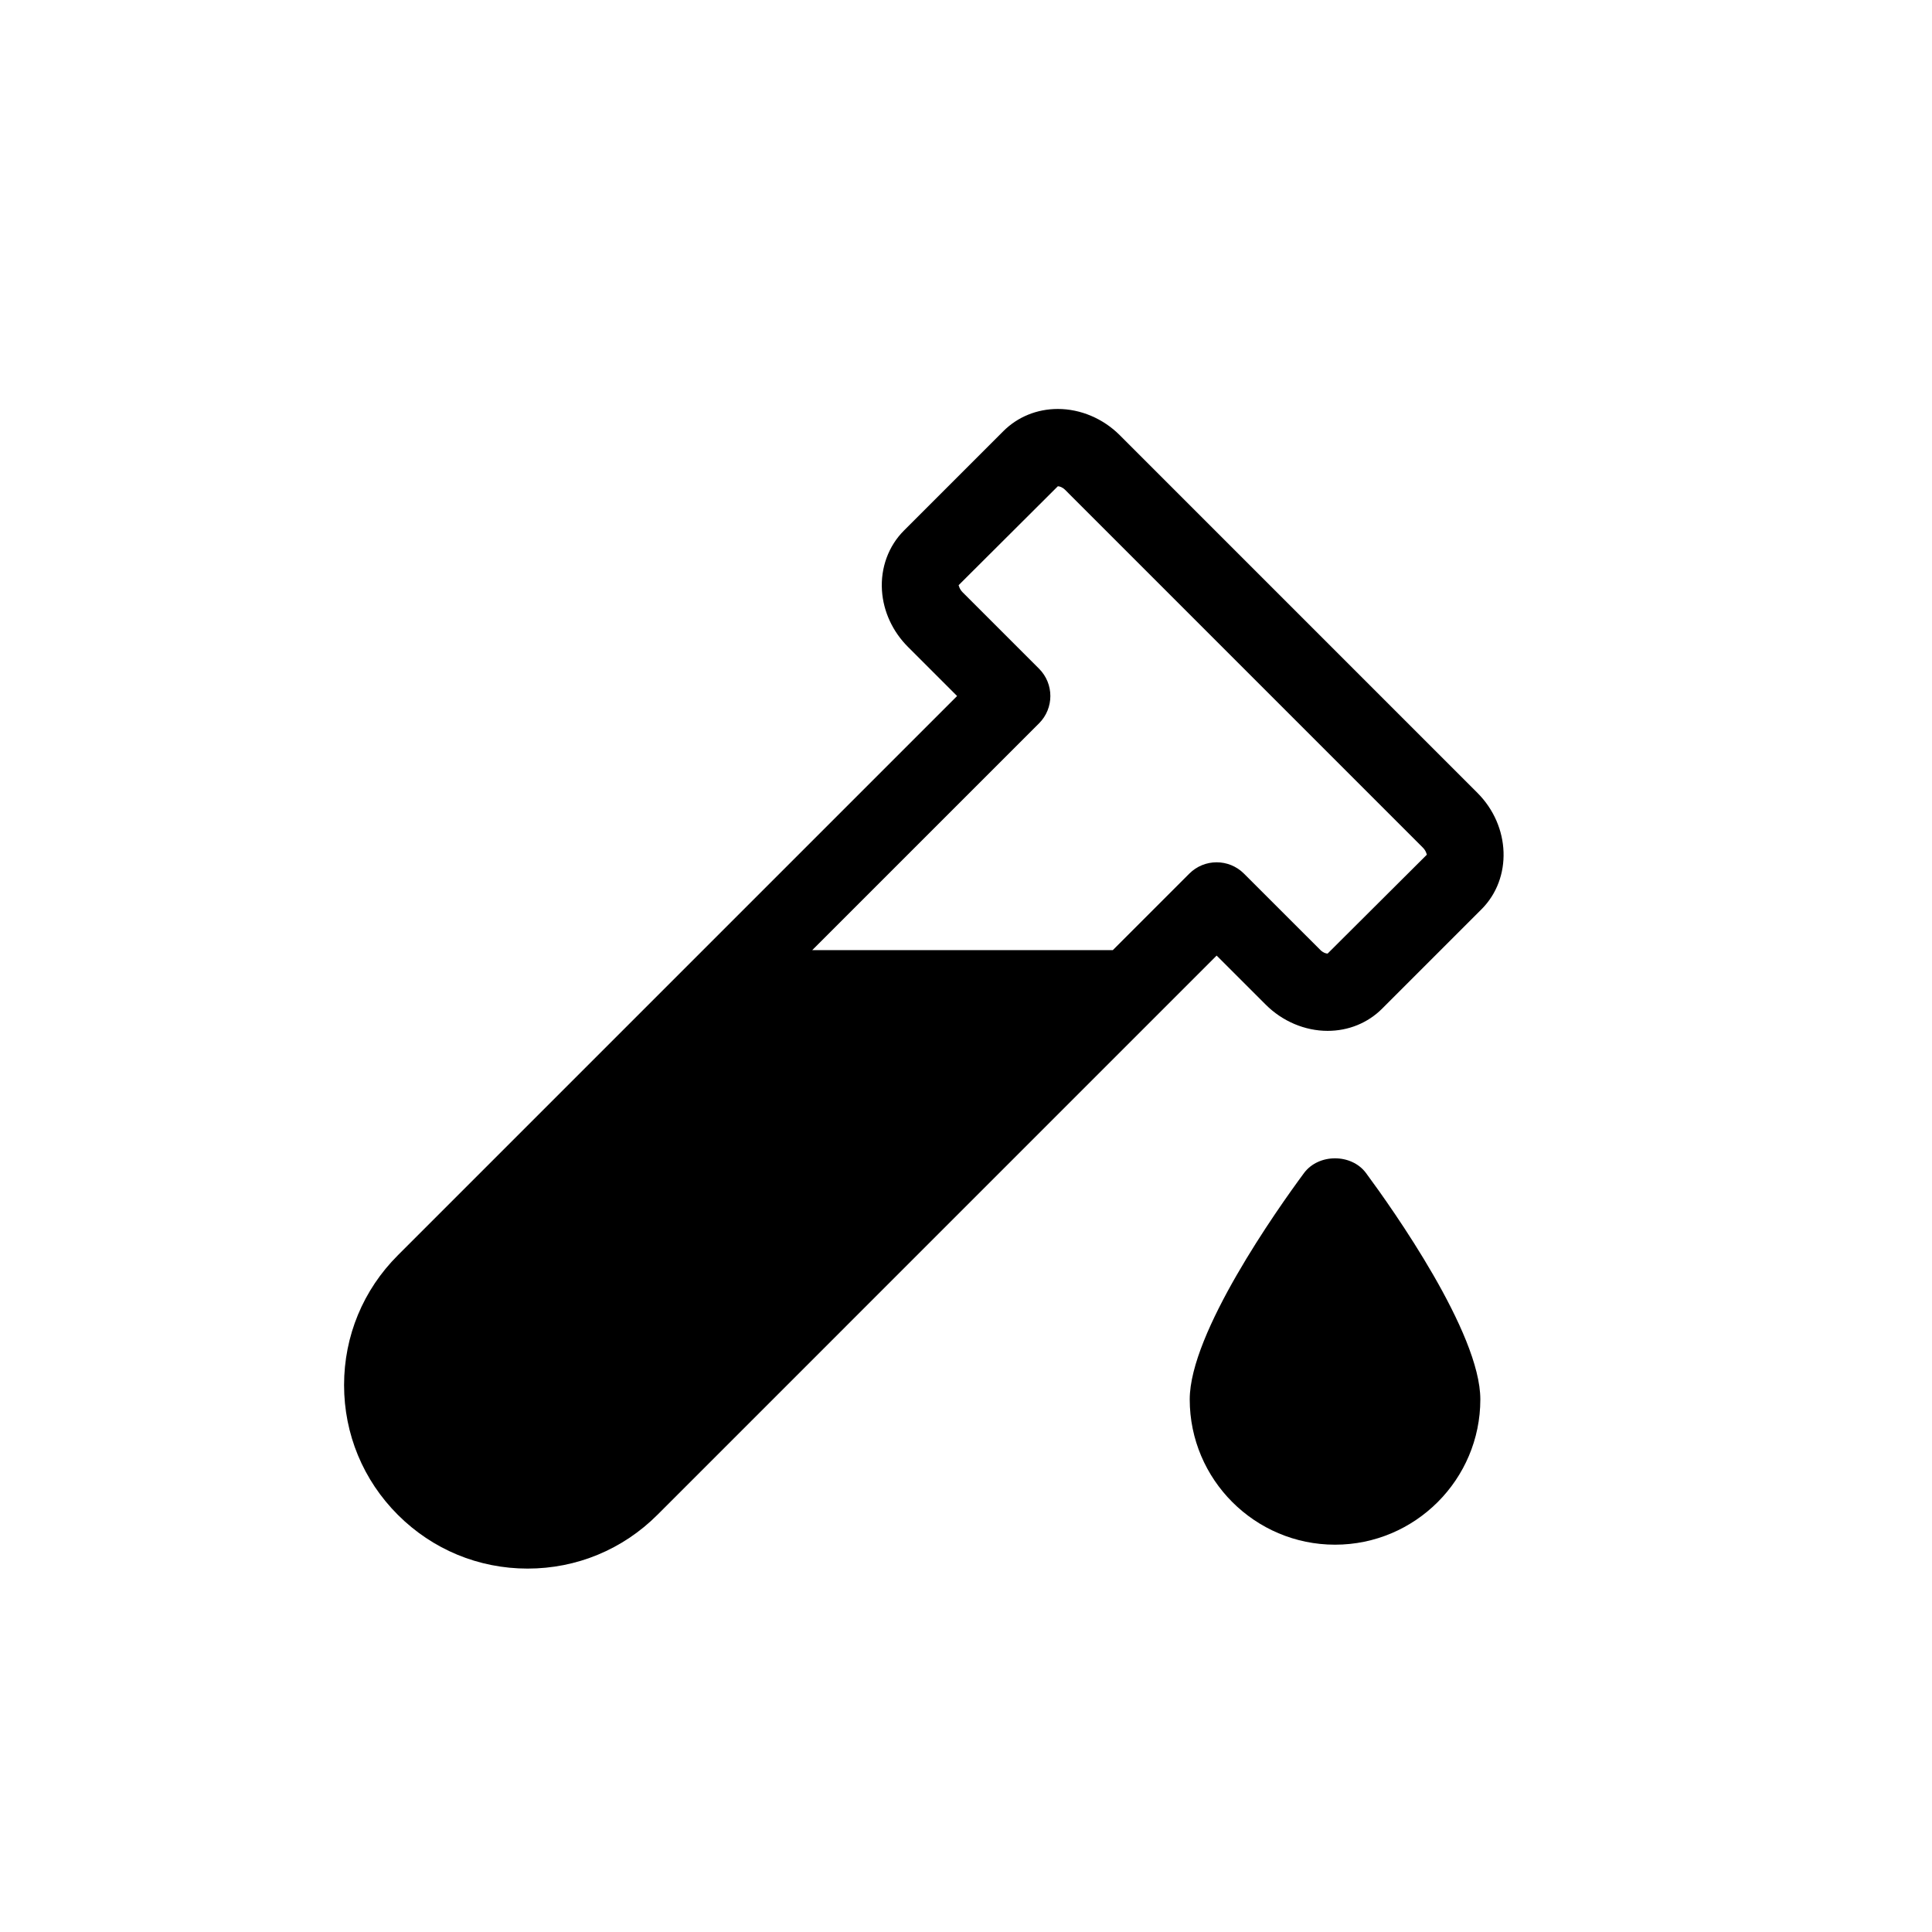
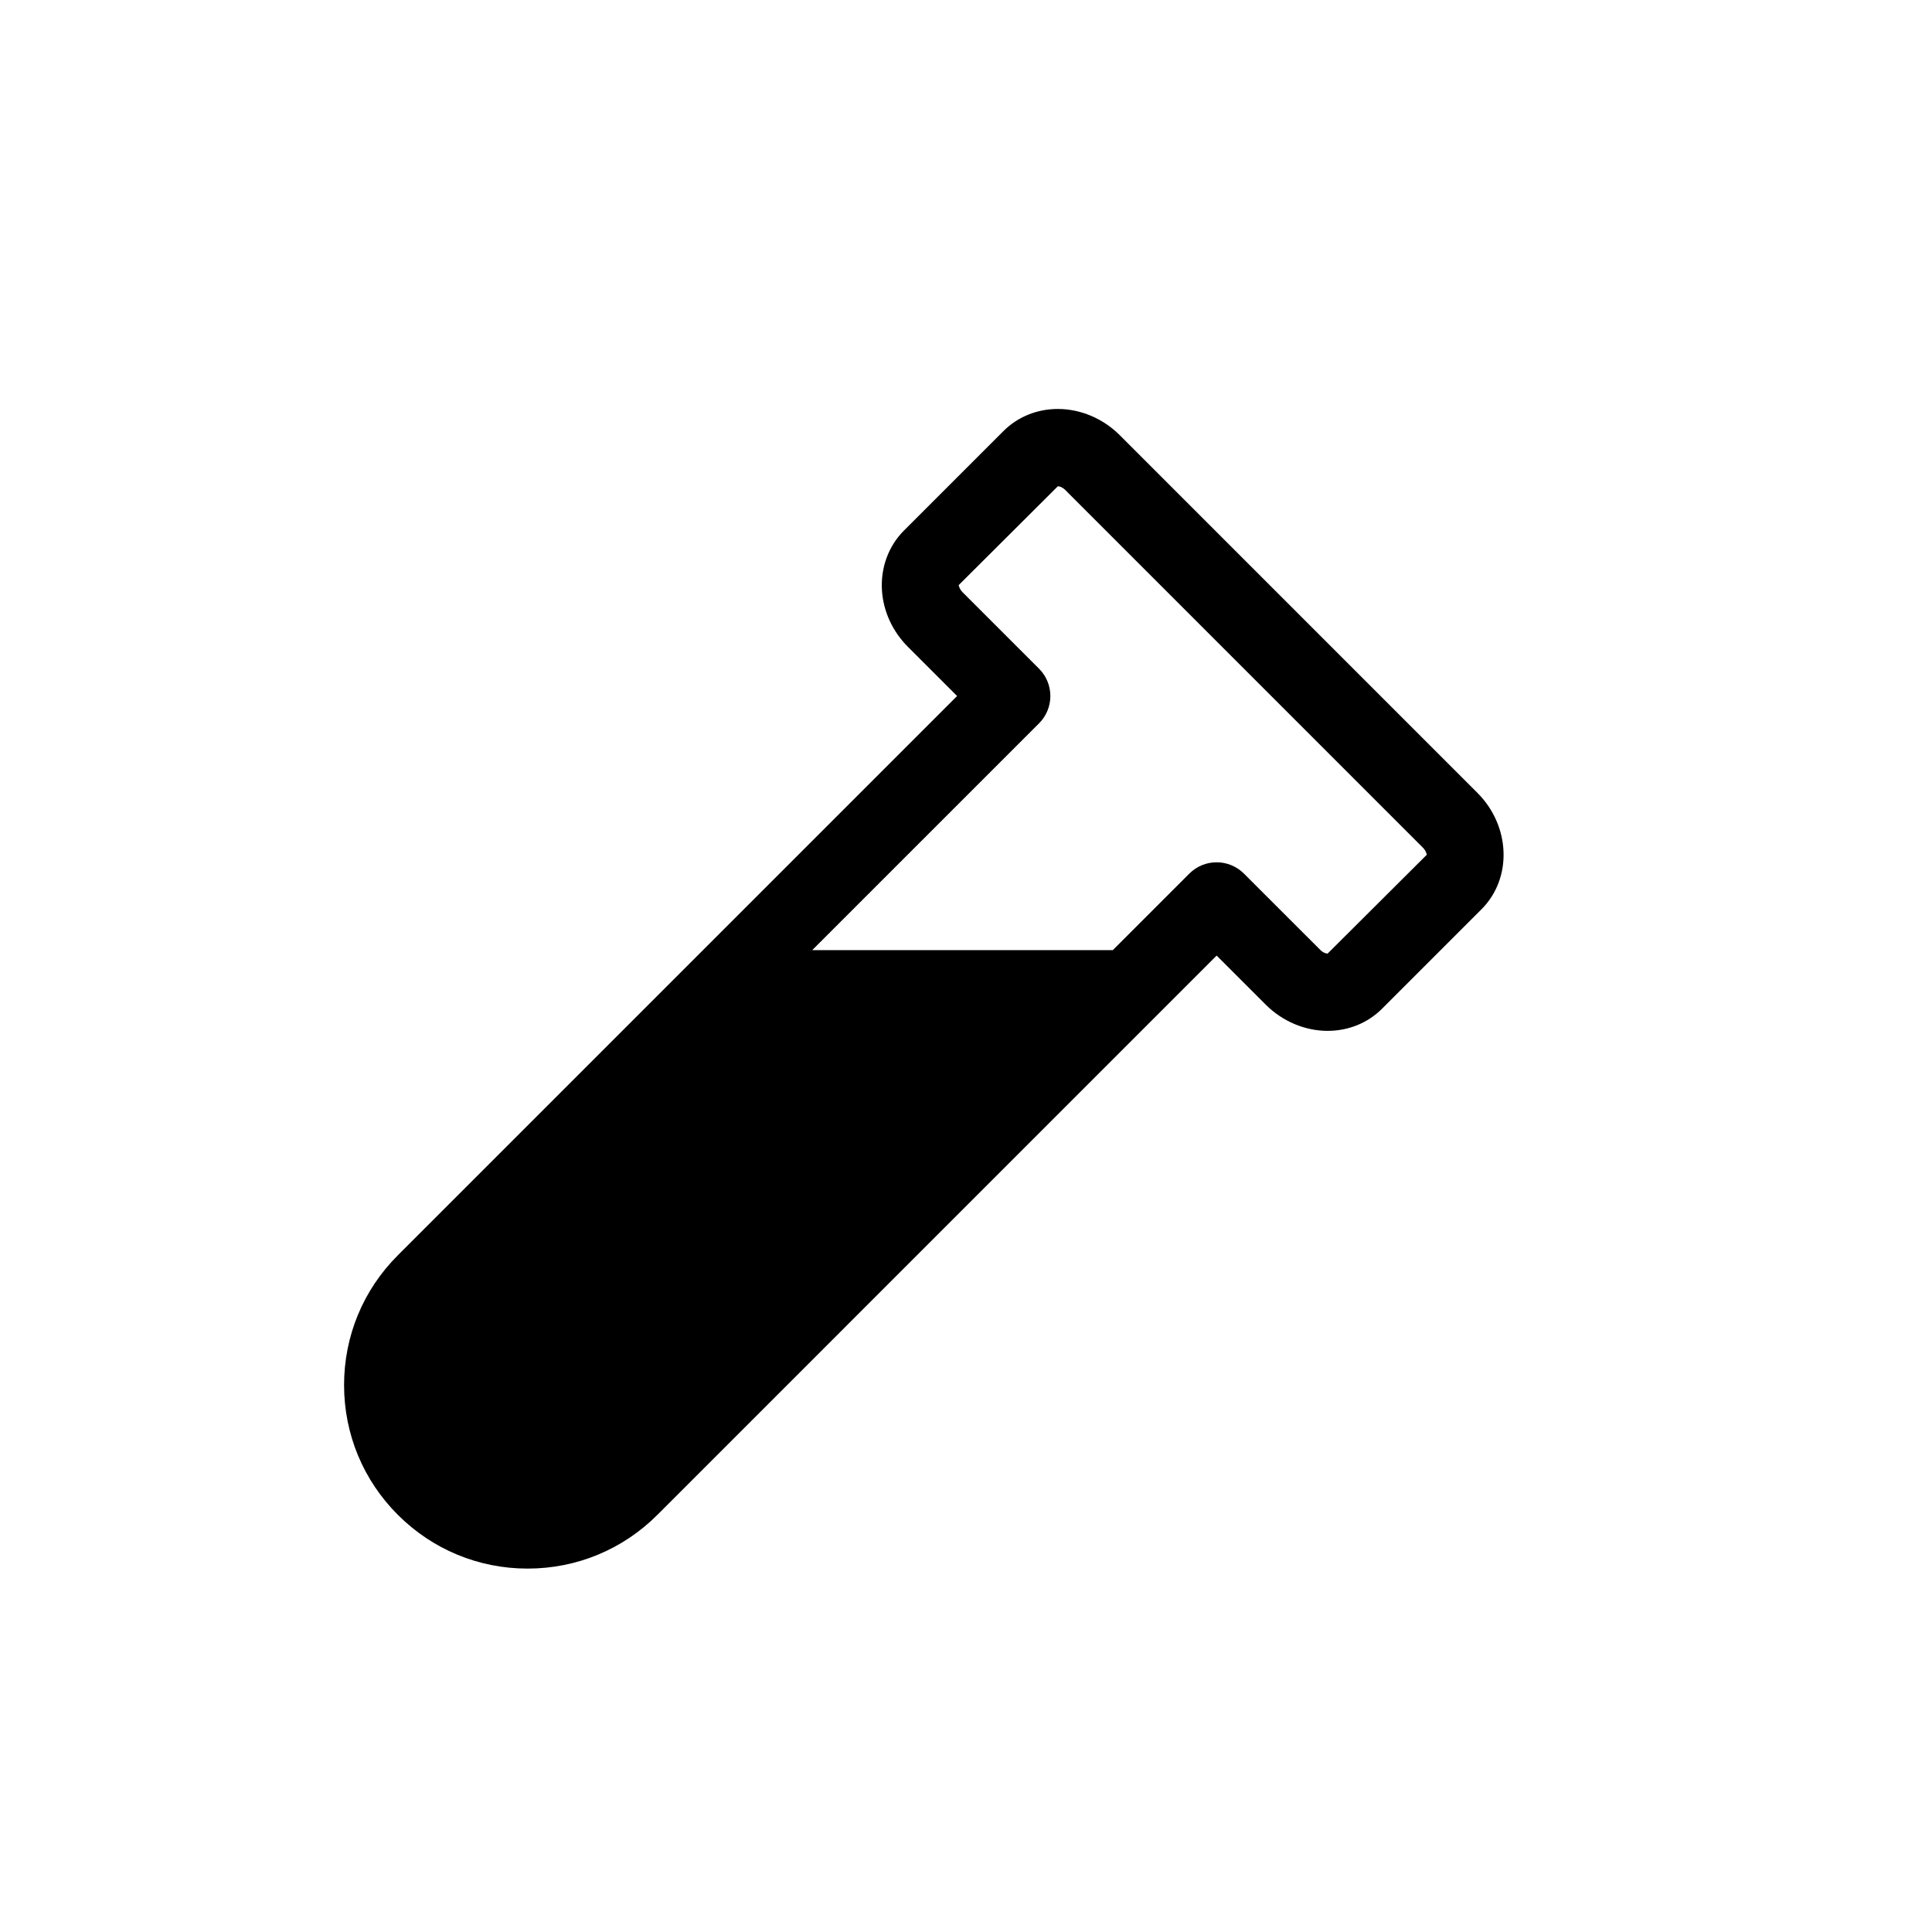
<svg xmlns="http://www.w3.org/2000/svg" version="1.1" id="Layer_1" x="0px" y="0px" width="100px" height="100px" viewBox="0 0 100 100" enable-background="new 0 0 100 100" xml:space="preserve">
  <g>
    <path d="M76.473,41.041L57.959,22.525c-0.863-0.863-2.031-1.357-3.205-1.357c-1.078,0-2.08,0.408-2.82,1.148l-5.145,5.145   c-0.801,0.799-1.215,1.93-1.139,3.1c0.07,1.088,0.551,2.127,1.348,2.924l2.541,2.541L20.592,64.973   c-1.795,1.793-2.783,4.18-2.783,6.717s0.988,4.922,2.783,6.717s4.18,2.783,6.717,2.783s4.924-0.988,6.719-2.783L59.84,52.594   c0.002-0.002,0.002-0.002,0.002-0.002l3.131-3.131l2.539,2.537c0.863,0.865,2.031,1.359,3.205,1.359c1.078,0,2.08-0.408,2.82-1.148   l5.145-5.145C78.285,45.461,78.191,42.76,76.473,41.041z M68.717,49.357c-0.092,0-0.238-0.049-0.375-0.186l-3.955-3.953   c-0.781-0.781-2.047-0.781-2.828,0L57.6,49.178H42.041l11.74-11.738c0.781-0.781,0.781-2.047,0-2.828l-3.955-3.955   c-0.178-0.178-0.195-0.361-0.209-0.367l5.137-5.121c0.092,0,0.238,0.049,0.377,0.186l18.514,18.516   c0.18,0.178,0.197,0.361,0.209,0.367L68.717,49.357z" />
-     <path d="M67.492,60.721c-1.387,1.877-5.912,8.27-5.912,11.711c0,4.146,3.373,7.521,7.521,7.521c4.146,0,7.521-3.375,7.521-7.521   c0-3.441-4.527-9.834-5.914-11.711C69.955,59.699,68.246,59.699,67.492,60.721z" />
  </g>
</svg>